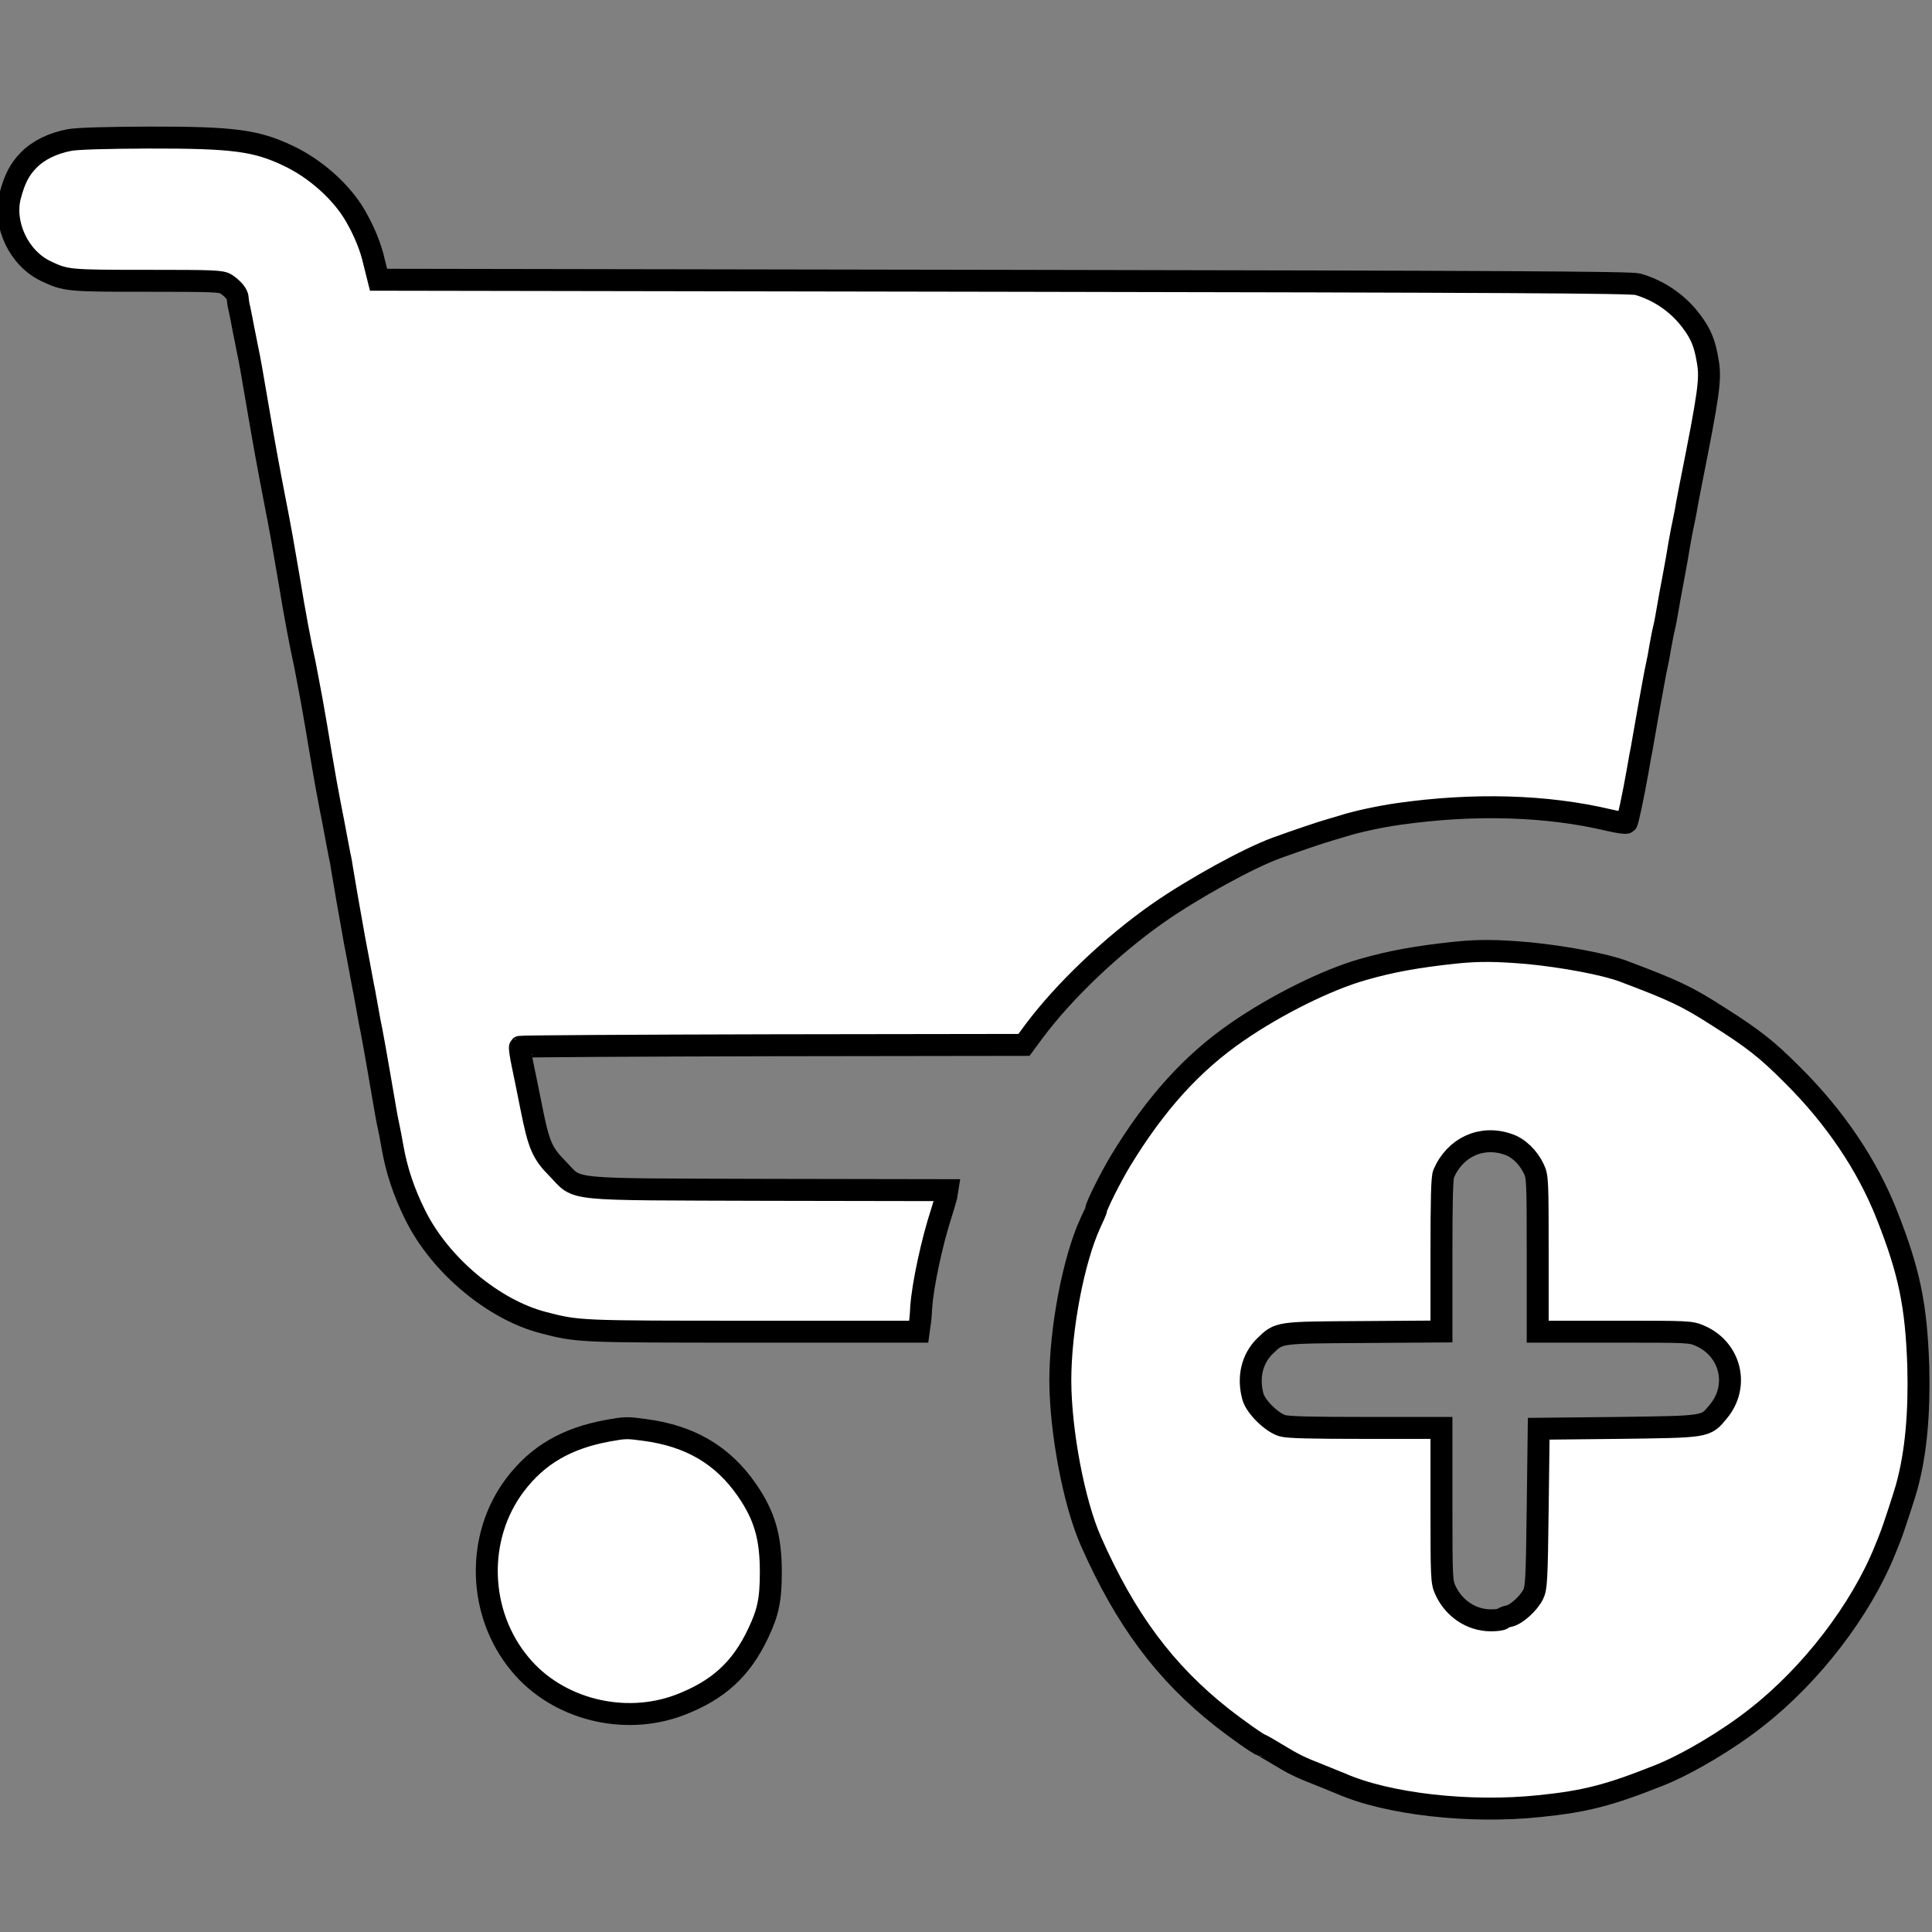
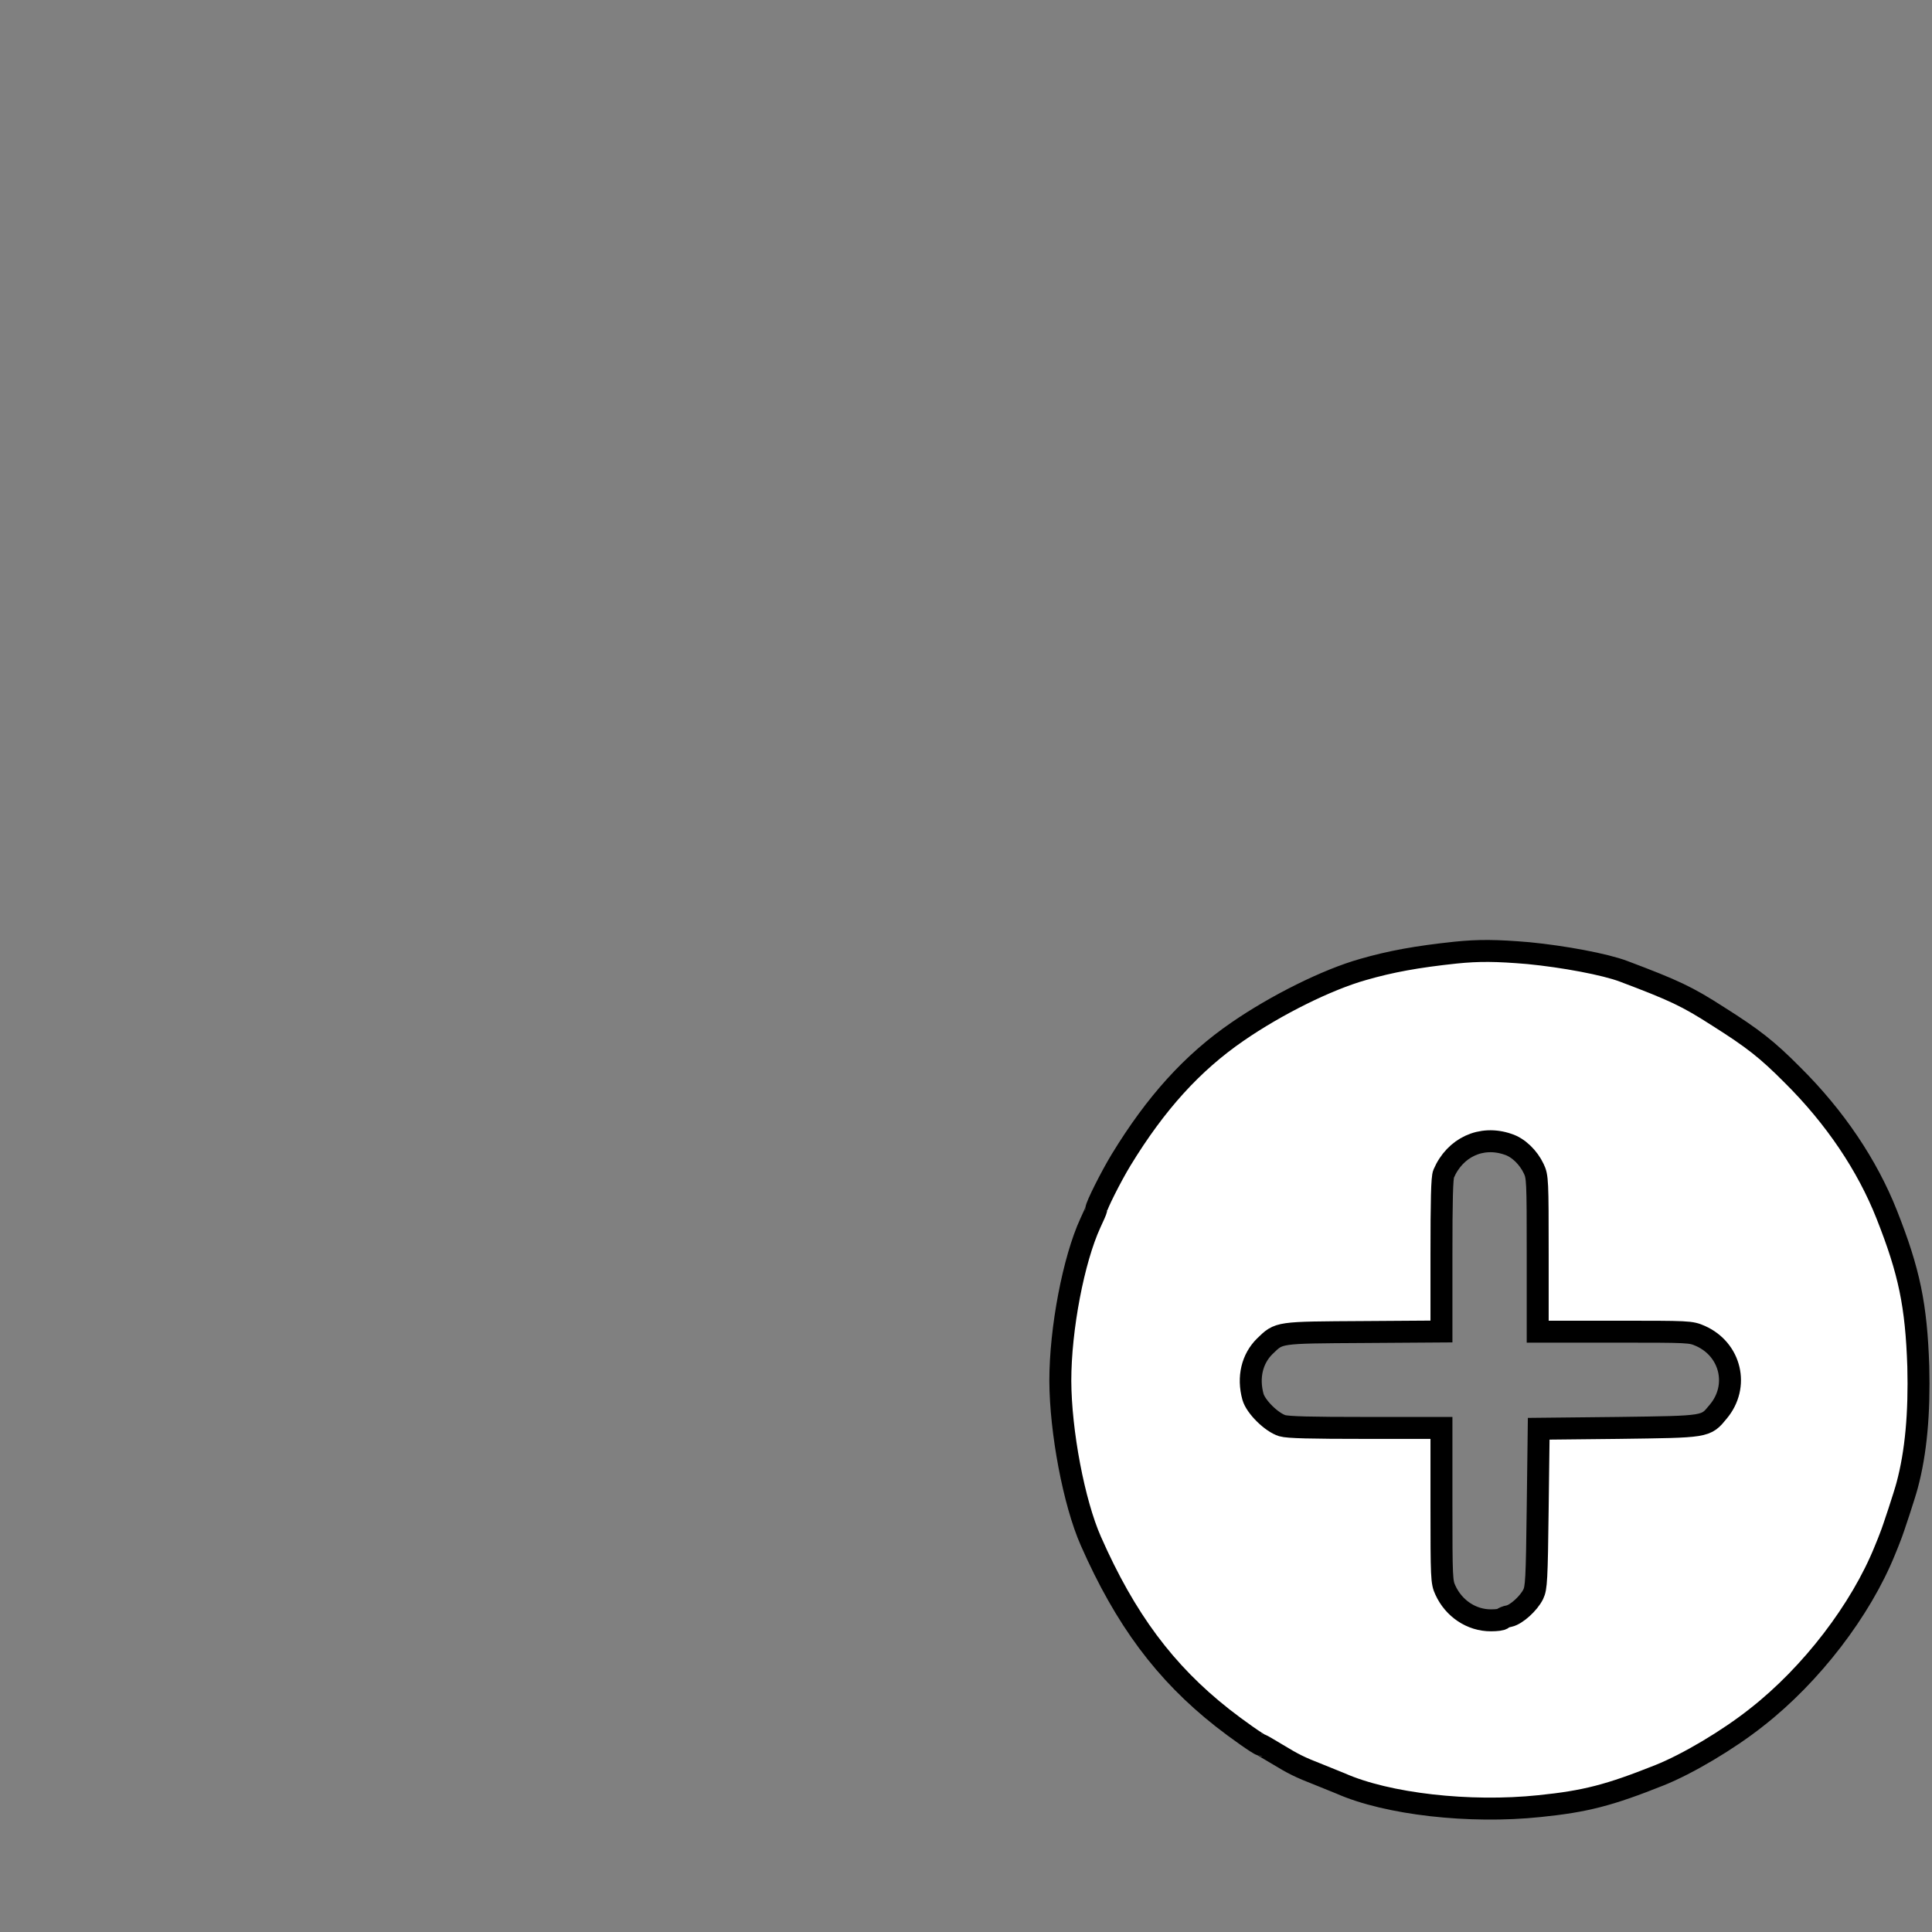
<svg xmlns="http://www.w3.org/2000/svg" width="40px" height="40px" viewBox="0 -3 44 44">
  <rect x="0" y="-3" width="44" height="44" fill="#808080" stroke="none" />
  <g id="surface1">
-     <path style="stroke: black; stroke-width: 0.5px; fill:#fff;" d="M 1.59 0.188 C 1.207 0.258 0.871 0.422 0.652 0.648 C 0.441 0.863 0.332 1.082 0.23 1.465 C 0.066 2.109 0.43 2.879 1.039 3.172 C 1.5 3.391 1.551 3.395 3.348 3.395 C 4.879 3.395 5.039 3.402 5.148 3.469 C 5.301 3.57 5.41 3.699 5.414 3.789 C 5.414 3.832 5.43 3.949 5.457 4.047 C 5.48 4.152 5.516 4.348 5.543 4.488 C 5.574 4.633 5.609 4.824 5.629 4.918 C 5.68 5.156 5.738 5.477 5.887 6.359 C 6.004 7.051 6.129 7.73 6.234 8.27 C 6.395 9.086 6.453 9.438 6.574 10.141 C 6.711 10.977 6.836 11.648 6.941 12.117 C 6.969 12.273 7.02 12.52 7.047 12.676 C 7.078 12.832 7.117 13.051 7.137 13.168 C 7.16 13.285 7.234 13.734 7.305 14.156 C 7.375 14.582 7.473 15.125 7.52 15.359 C 7.566 15.598 7.629 15.906 7.652 16.047 C 7.68 16.191 7.715 16.383 7.734 16.477 C 7.758 16.574 7.781 16.719 7.793 16.801 C 7.828 17.027 7.977 17.875 8.078 18.434 C 8.129 18.703 8.191 19.023 8.211 19.141 C 8.234 19.258 8.266 19.453 8.293 19.57 C 8.316 19.688 8.352 19.895 8.375 20.023 C 8.395 20.152 8.438 20.367 8.465 20.496 C 8.492 20.625 8.566 21.059 8.637 21.461 C 8.801 22.422 8.809 22.465 8.852 22.664 C 8.875 22.762 8.91 22.961 8.938 23.117 C 9.031 23.648 9.195 24.148 9.461 24.68 C 10.023 25.812 11.238 26.828 12.371 27.121 C 13.164 27.328 13.172 27.328 17.152 27.328 L 20.922 27.328 L 20.941 27.188 C 20.957 27.113 20.973 26.926 20.98 26.77 C 21.016 26.254 21.227 25.277 21.441 24.621 C 21.484 24.492 21.531 24.32 21.551 24.246 L 21.574 24.105 L 17.5 24.098 C 12.77 24.082 13.199 24.125 12.699 23.617 C 12.344 23.258 12.27 23.078 12.098 22.215 C 12.039 21.918 11.953 21.492 11.906 21.27 C 11.859 21.047 11.828 20.852 11.844 20.84 C 11.855 20.828 14.441 20.812 17.598 20.805 L 23.32 20.797 L 23.551 20.484 C 24.223 19.582 25.32 18.531 26.383 17.789 C 27.18 17.234 28.434 16.543 29.07 16.312 C 29.5 16.156 30.105 15.949 30.293 15.898 C 30.402 15.867 30.535 15.828 30.594 15.809 C 30.852 15.723 31.422 15.598 31.84 15.539 C 33.562 15.293 35.223 15.34 36.652 15.68 C 36.855 15.727 37.031 15.754 37.047 15.734 C 37.07 15.711 37.195 15.137 37.301 14.531 C 37.324 14.41 37.355 14.207 37.383 14.082 C 37.406 13.961 37.48 13.527 37.551 13.125 C 37.625 12.723 37.699 12.297 37.727 12.18 C 37.754 12.062 37.793 11.859 37.812 11.73 C 37.836 11.602 37.871 11.406 37.898 11.301 C 37.926 11.191 37.957 11 37.98 10.871 C 38 10.742 38.062 10.41 38.113 10.141 C 38.164 9.871 38.223 9.539 38.242 9.41 C 38.266 9.281 38.301 9.074 38.328 8.957 C 38.352 8.84 38.395 8.637 38.414 8.508 C 38.441 8.379 38.473 8.184 38.496 8.078 C 38.926 5.918 38.965 5.637 38.891 5.215 C 38.824 4.816 38.738 4.602 38.512 4.305 C 38.211 3.906 37.777 3.609 37.297 3.473 C 37.141 3.43 34.234 3.414 22.859 3.395 L 8.621 3.371 L 8.523 2.98 C 8.445 2.625 8.297 2.266 8.086 1.902 C 7.773 1.367 7.18 0.836 6.562 0.547 C 5.832 0.199 5.316 0.129 3.375 0.133 C 2.41 0.137 1.77 0.156 1.59 0.188 Z" id="path1" />
    <path style="stroke: black; stroke-width: 0.5px; fill:#fff;" d="M 33.152 18.695 C 32.266 18.789 31.672 18.898 31.047 19.078 C 30.223 19.309 29.059 19.891 28.188 20.492 C 27.152 21.203 26.32 22.125 25.531 23.418 C 25.301 23.797 24.965 24.465 24.965 24.547 C 24.965 24.562 24.906 24.699 24.832 24.855 C 24.449 25.688 24.148 27.262 24.148 28.445 C 24.152 29.602 24.457 31.223 24.844 32.098 C 25.625 33.871 26.527 35.09 27.844 36.125 C 28.156 36.371 28.676 36.738 28.719 36.738 C 28.73 36.738 28.891 36.832 29.078 36.945 C 29.461 37.176 29.578 37.238 30.059 37.426 C 30.246 37.5 30.461 37.59 30.531 37.617 C 31.59 38.086 33.465 38.301 35.062 38.133 C 36.102 38.027 36.648 37.887 37.793 37.43 C 38.43 37.176 39.359 36.625 40.004 36.113 C 41.258 35.133 42.379 33.664 42.926 32.312 C 42.977 32.184 43.039 32.039 43.055 31.988 C 43.109 31.859 43.383 31.027 43.434 30.828 C 43.637 30.074 43.715 29.176 43.688 28.121 C 43.641 26.727 43.484 25.961 42.969 24.66 C 42.527 23.539 41.789 22.441 40.824 21.484 C 40.242 20.898 39.926 20.652 39.125 20.145 C 38.418 19.691 38.137 19.559 36.977 19.121 C 36.555 18.961 35.613 18.785 34.809 18.707 C 34.078 18.645 33.684 18.641 33.152 18.695 Z M 34.34 23.059 C 34.578 23.133 34.809 23.359 34.93 23.617 C 35.016 23.797 35.02 23.879 35.02 25.566 L 35.02 27.328 L 36.762 27.328 C 38.492 27.328 38.5 27.328 38.727 27.426 C 39.418 27.734 39.617 28.57 39.133 29.148 C 38.84 29.504 38.887 29.492 36.848 29.52 L 35.043 29.539 L 35.02 31.344 C 35 32.992 34.988 33.164 34.918 33.309 C 34.816 33.516 34.535 33.77 34.371 33.805 C 34.301 33.816 34.234 33.848 34.219 33.863 C 34.207 33.887 34.086 33.902 33.953 33.902 C 33.512 33.902 33.109 33.633 32.918 33.215 C 32.832 33.031 32.828 32.941 32.828 31.27 L 32.828 29.52 L 31.105 29.52 C 29.863 29.52 29.332 29.508 29.203 29.469 C 28.961 29.395 28.598 29.039 28.535 28.809 C 28.414 28.367 28.516 27.945 28.805 27.66 C 29.137 27.34 29.082 27.348 31.059 27.336 L 32.828 27.324 L 32.828 25.586 C 32.828 24.34 32.84 23.816 32.879 23.73 C 33.137 23.129 33.738 22.852 34.34 23.059 Z" id="path2" />
-     <path id="path3" style="stroke: black; stroke-width: 0.5px; fill:#fff;" d="M 13.848,29.582 C 12.906,29.754 12.246,30.137 11.734,30.812 10.832,32 10.875,33.742 11.844,34.902 c 0.848,1.027 2.371,1.41 3.641,0.926 0.875,-0.336 1.398,-0.816 1.781,-1.629 0.227,-0.473 0.289,-0.77 0.289,-1.395 0,-0.805 -0.145,-1.289 -0.543,-1.867 -0.551,-0.797 -1.293,-1.234 -2.328,-1.371 -0.406,-0.055 -0.438,-0.055 -0.836,0.016 z" />
  </g>
</svg>